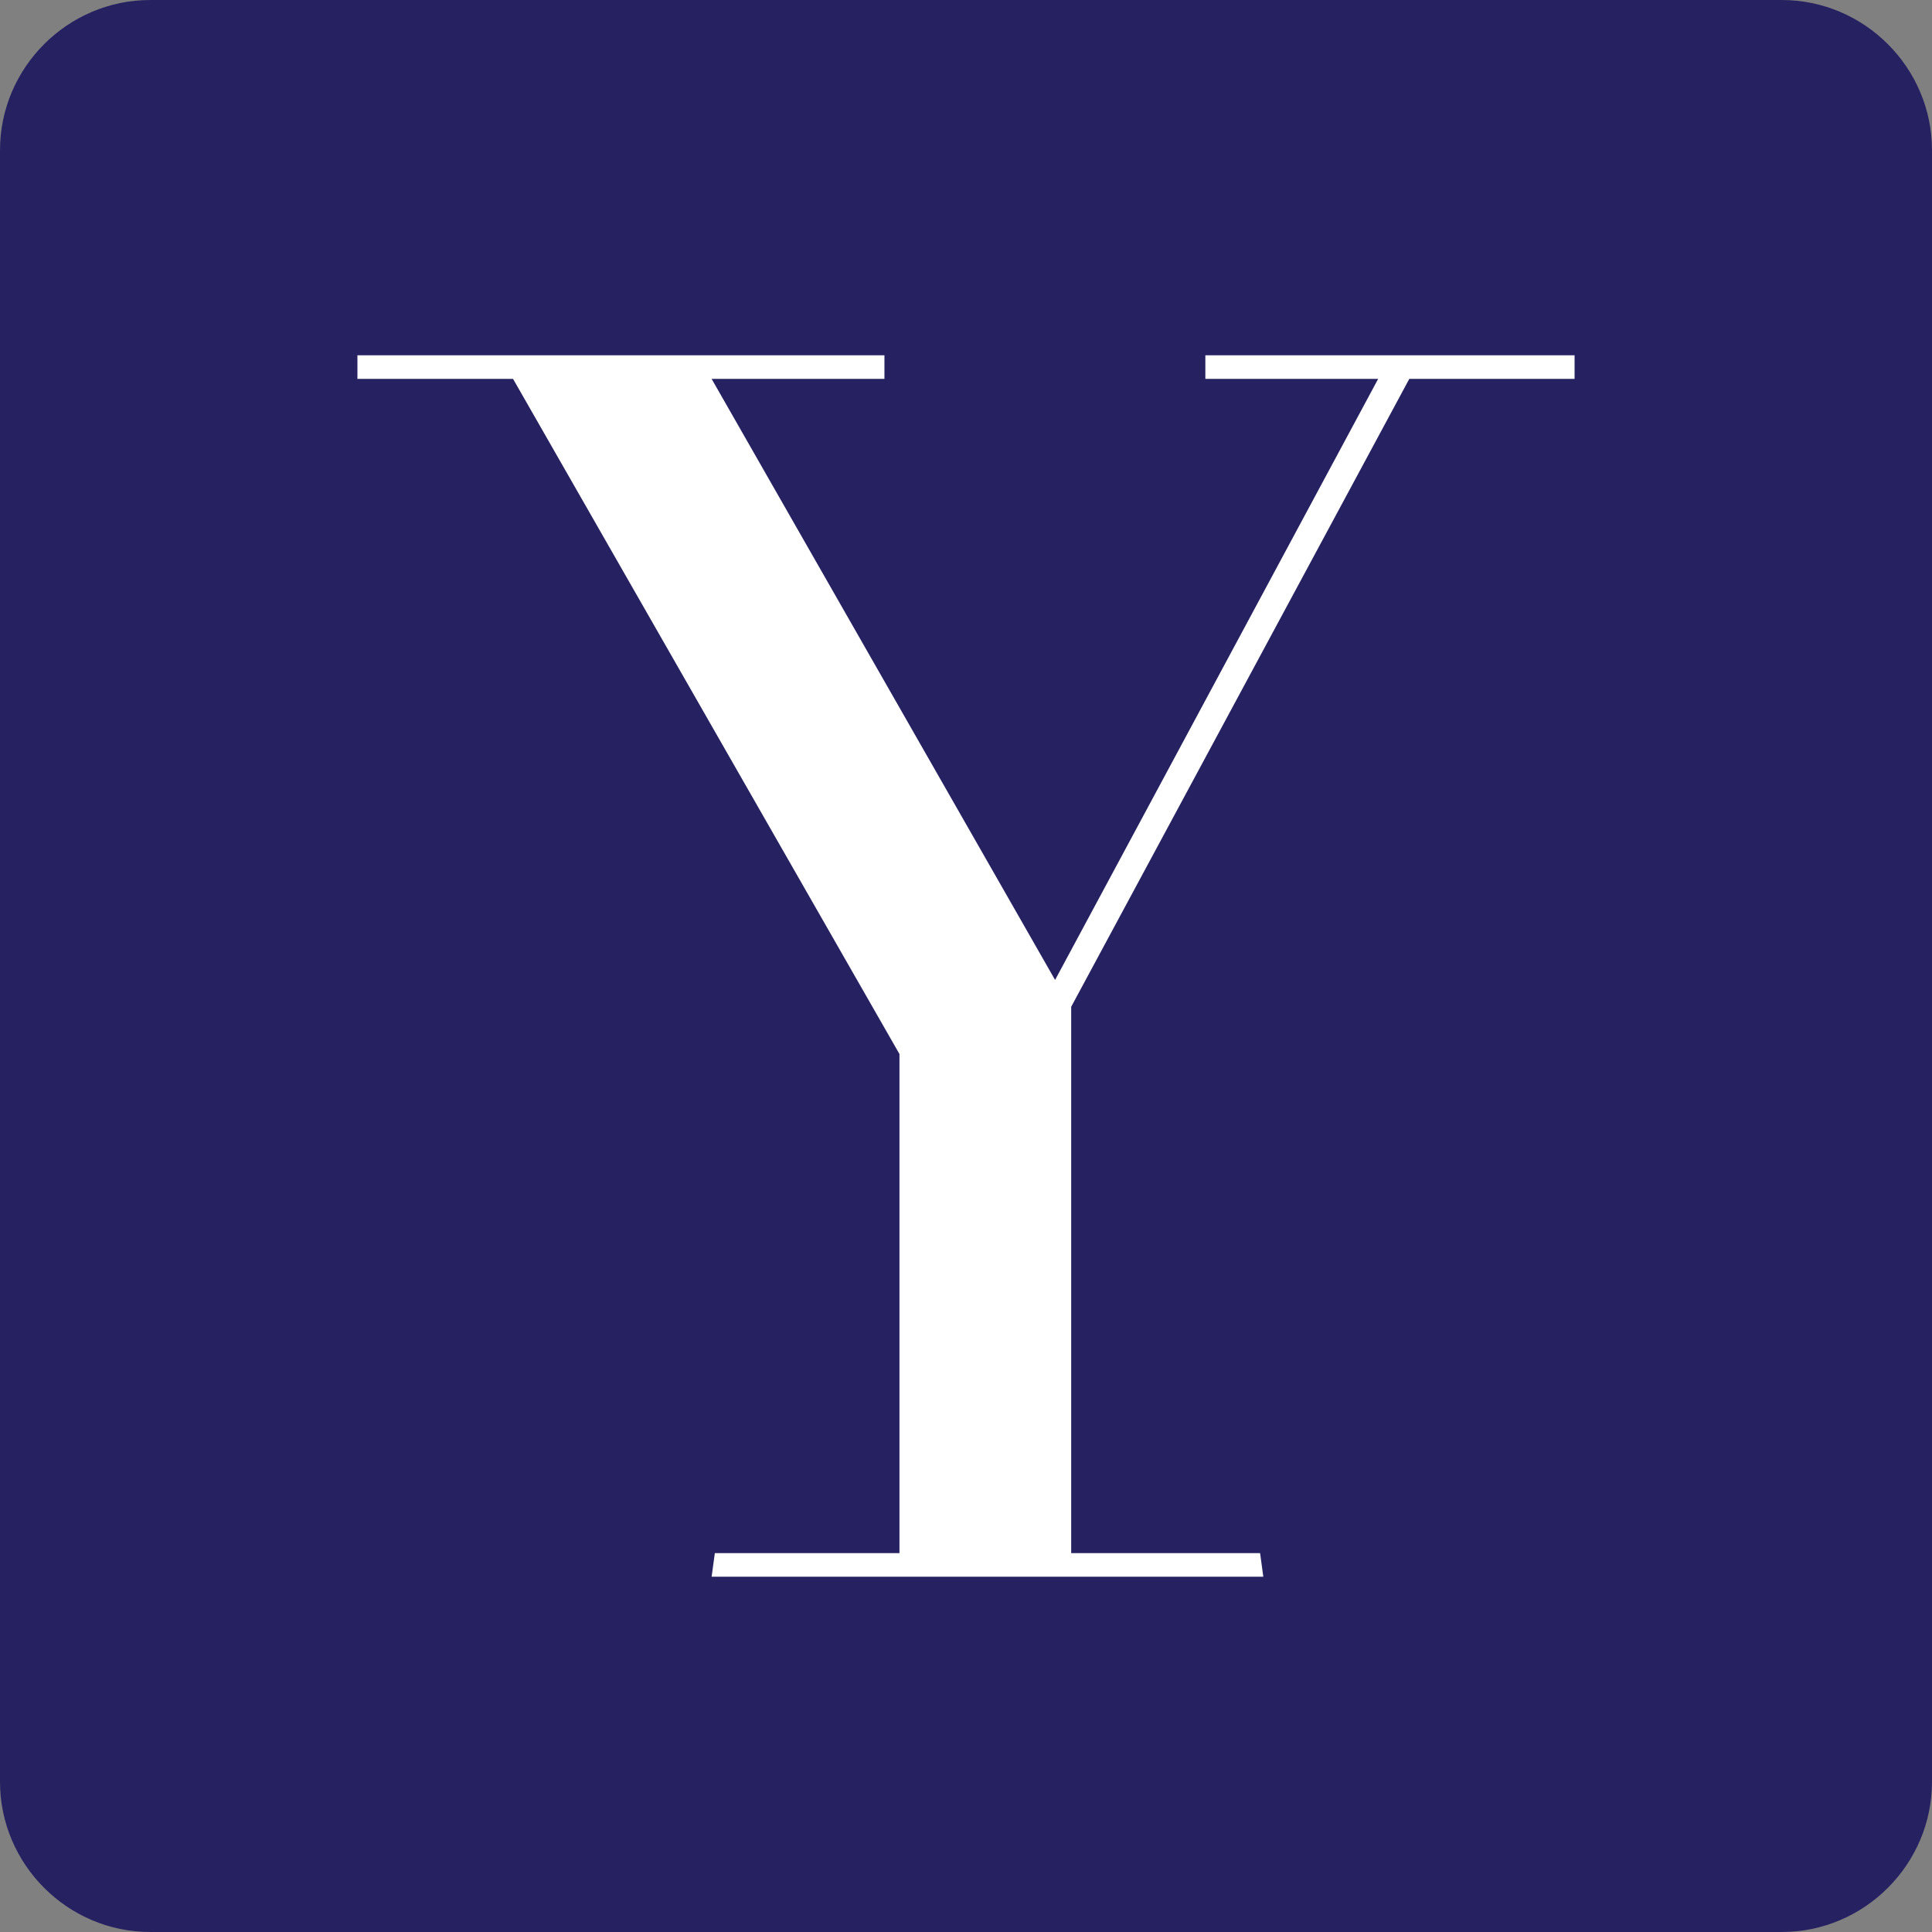
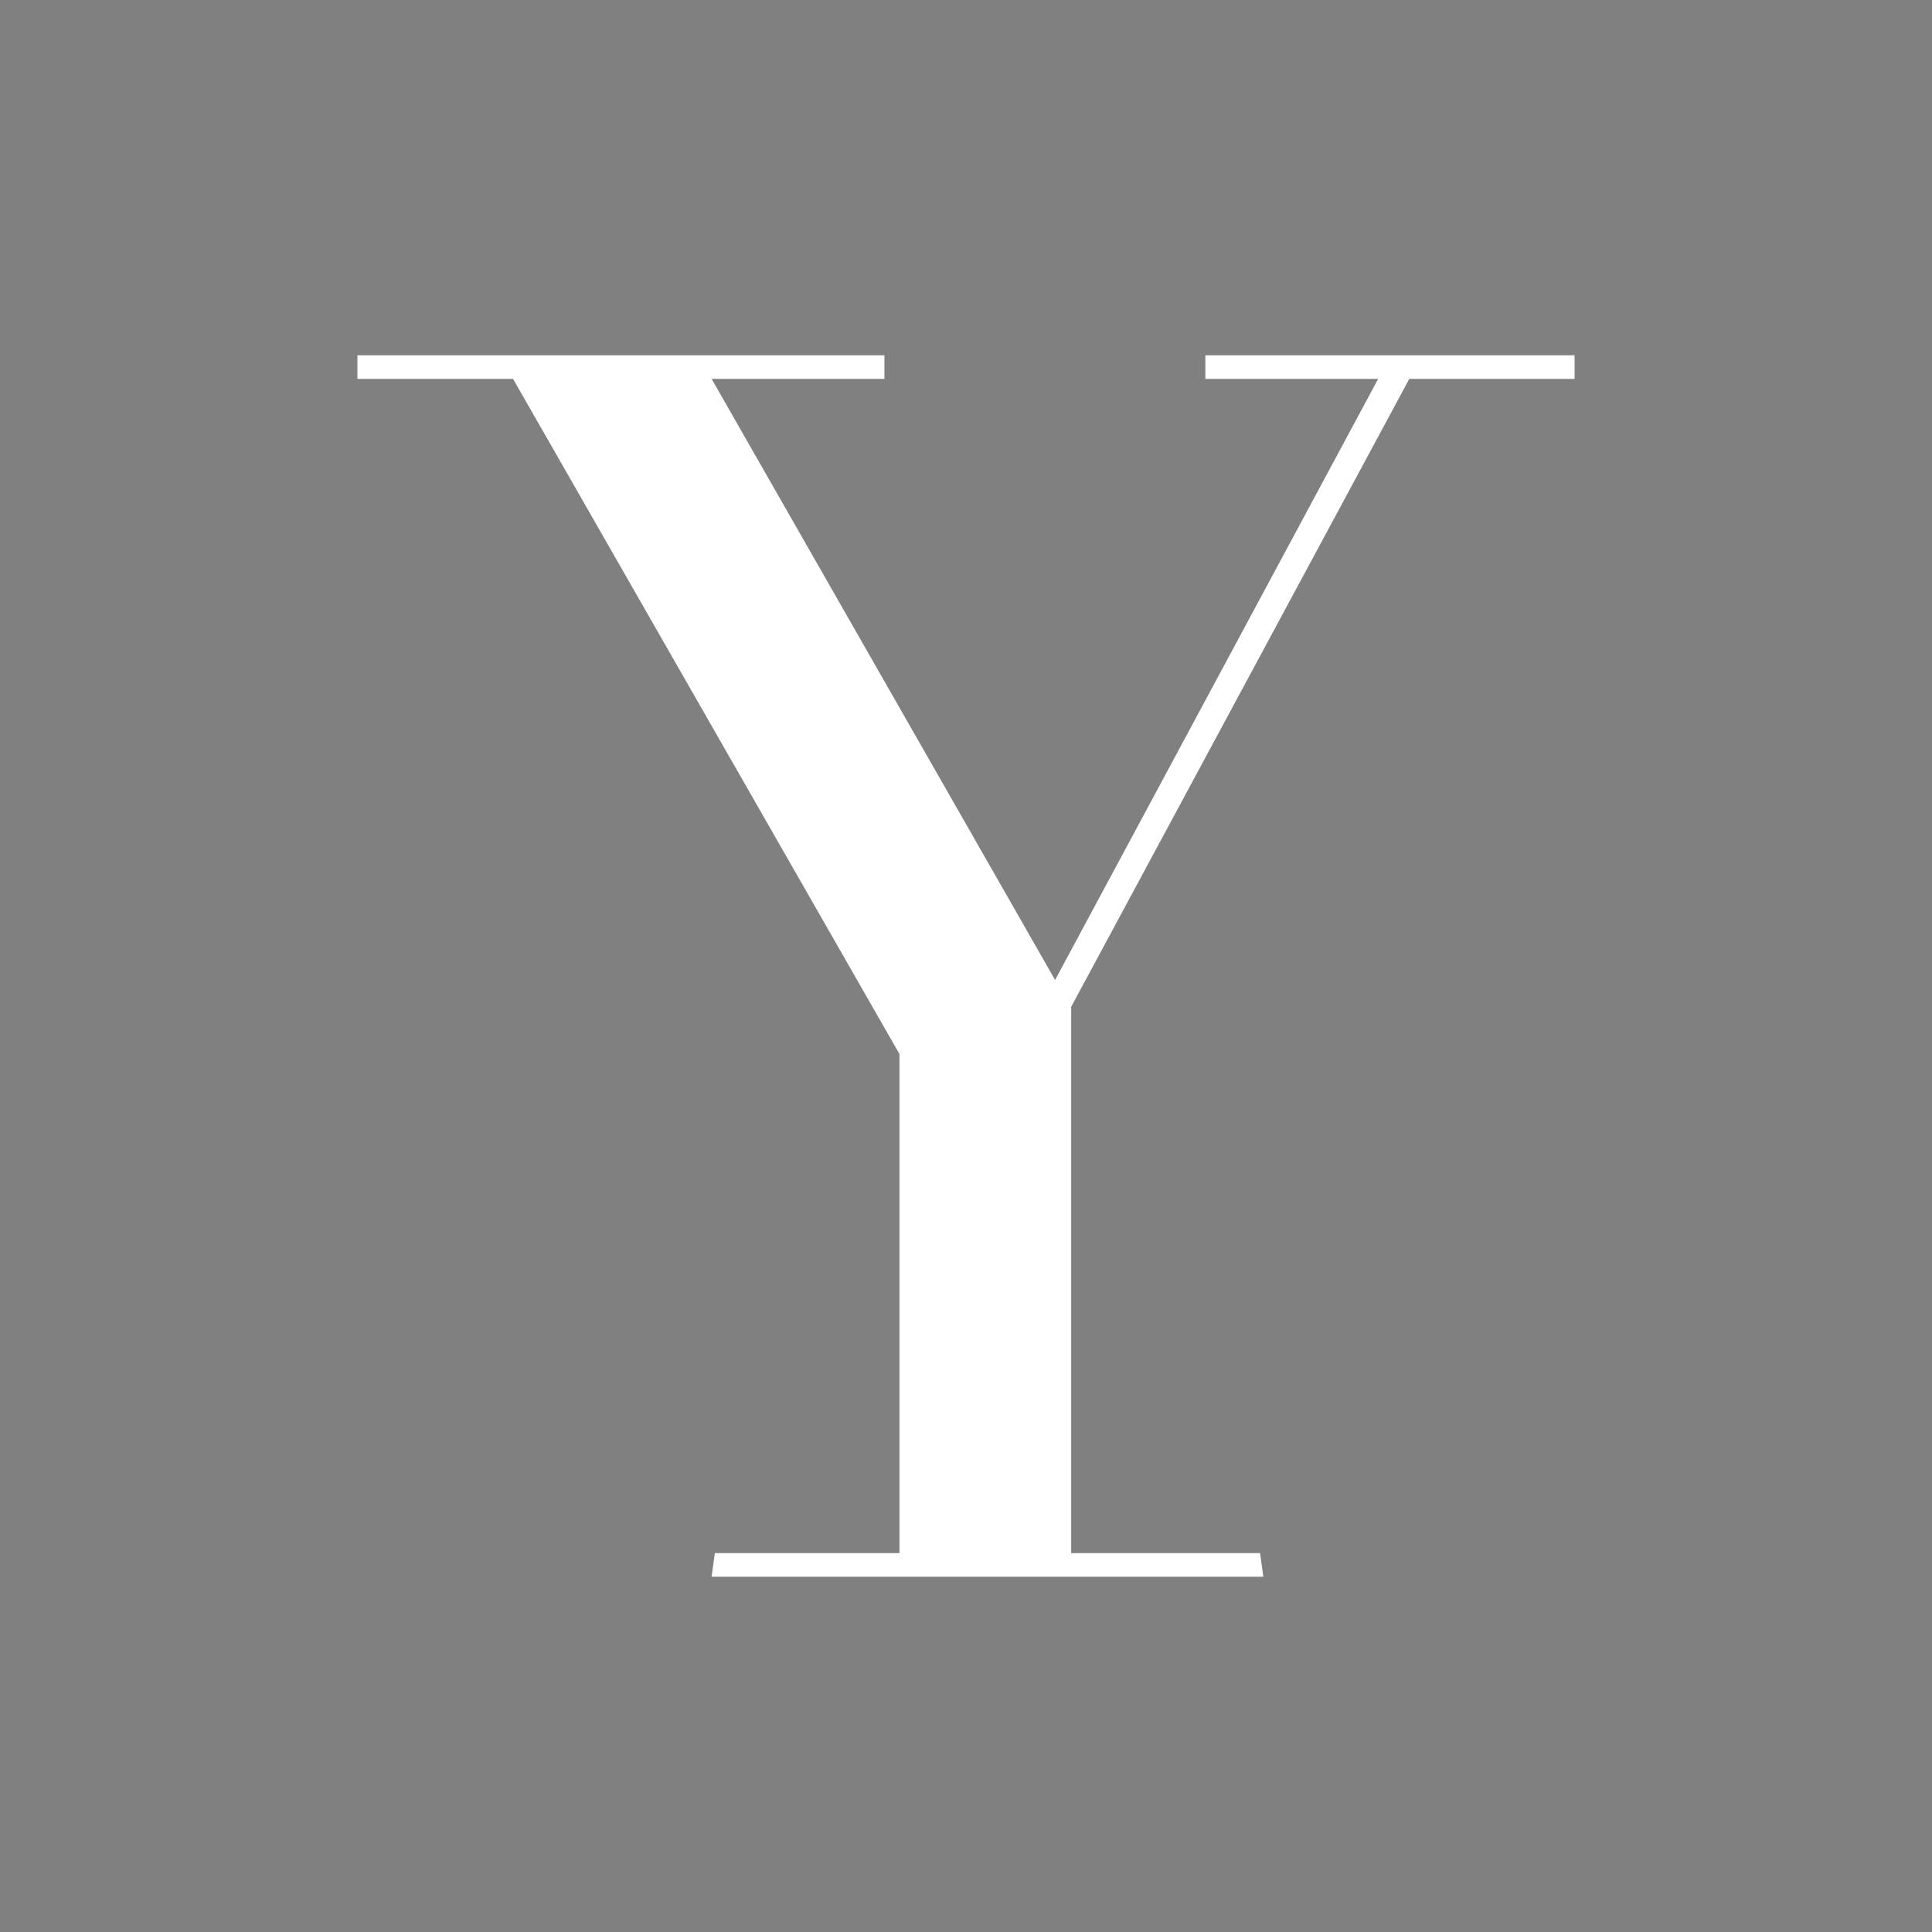
<svg xmlns="http://www.w3.org/2000/svg" viewBox="0 0 180 180">
  <rect x="0" y="0" width="180" height="180" fill="#808080" stroke="none" />
-   <path fill="#262262" d="M166,180H14c-7.7,0-14-6.3-14-14V14C0,6.3,6.3,0,14,0h152C173.7,0,180,6.3,180,14v152c0,7.7-6.3,14-14,14Z" />
  <polygon fill="#ffffff" points="66.3 146.9 66.6 144.7 83.8 144.7 83.8 98.2 47.8 35.3 33.3 35.3 33.3 33.1 82.4 33.1 82.4 35.3 66.3 35.3 98.3 91.3 128.4 35.3 112.3 35.3 112.3 33.1 146.7 33.1 146.7 35.3 131.3 35.3 99.8 93.8 99.8 144.7 117.4 144.7 117.7 146.9 66.3 146.9" />
</svg>